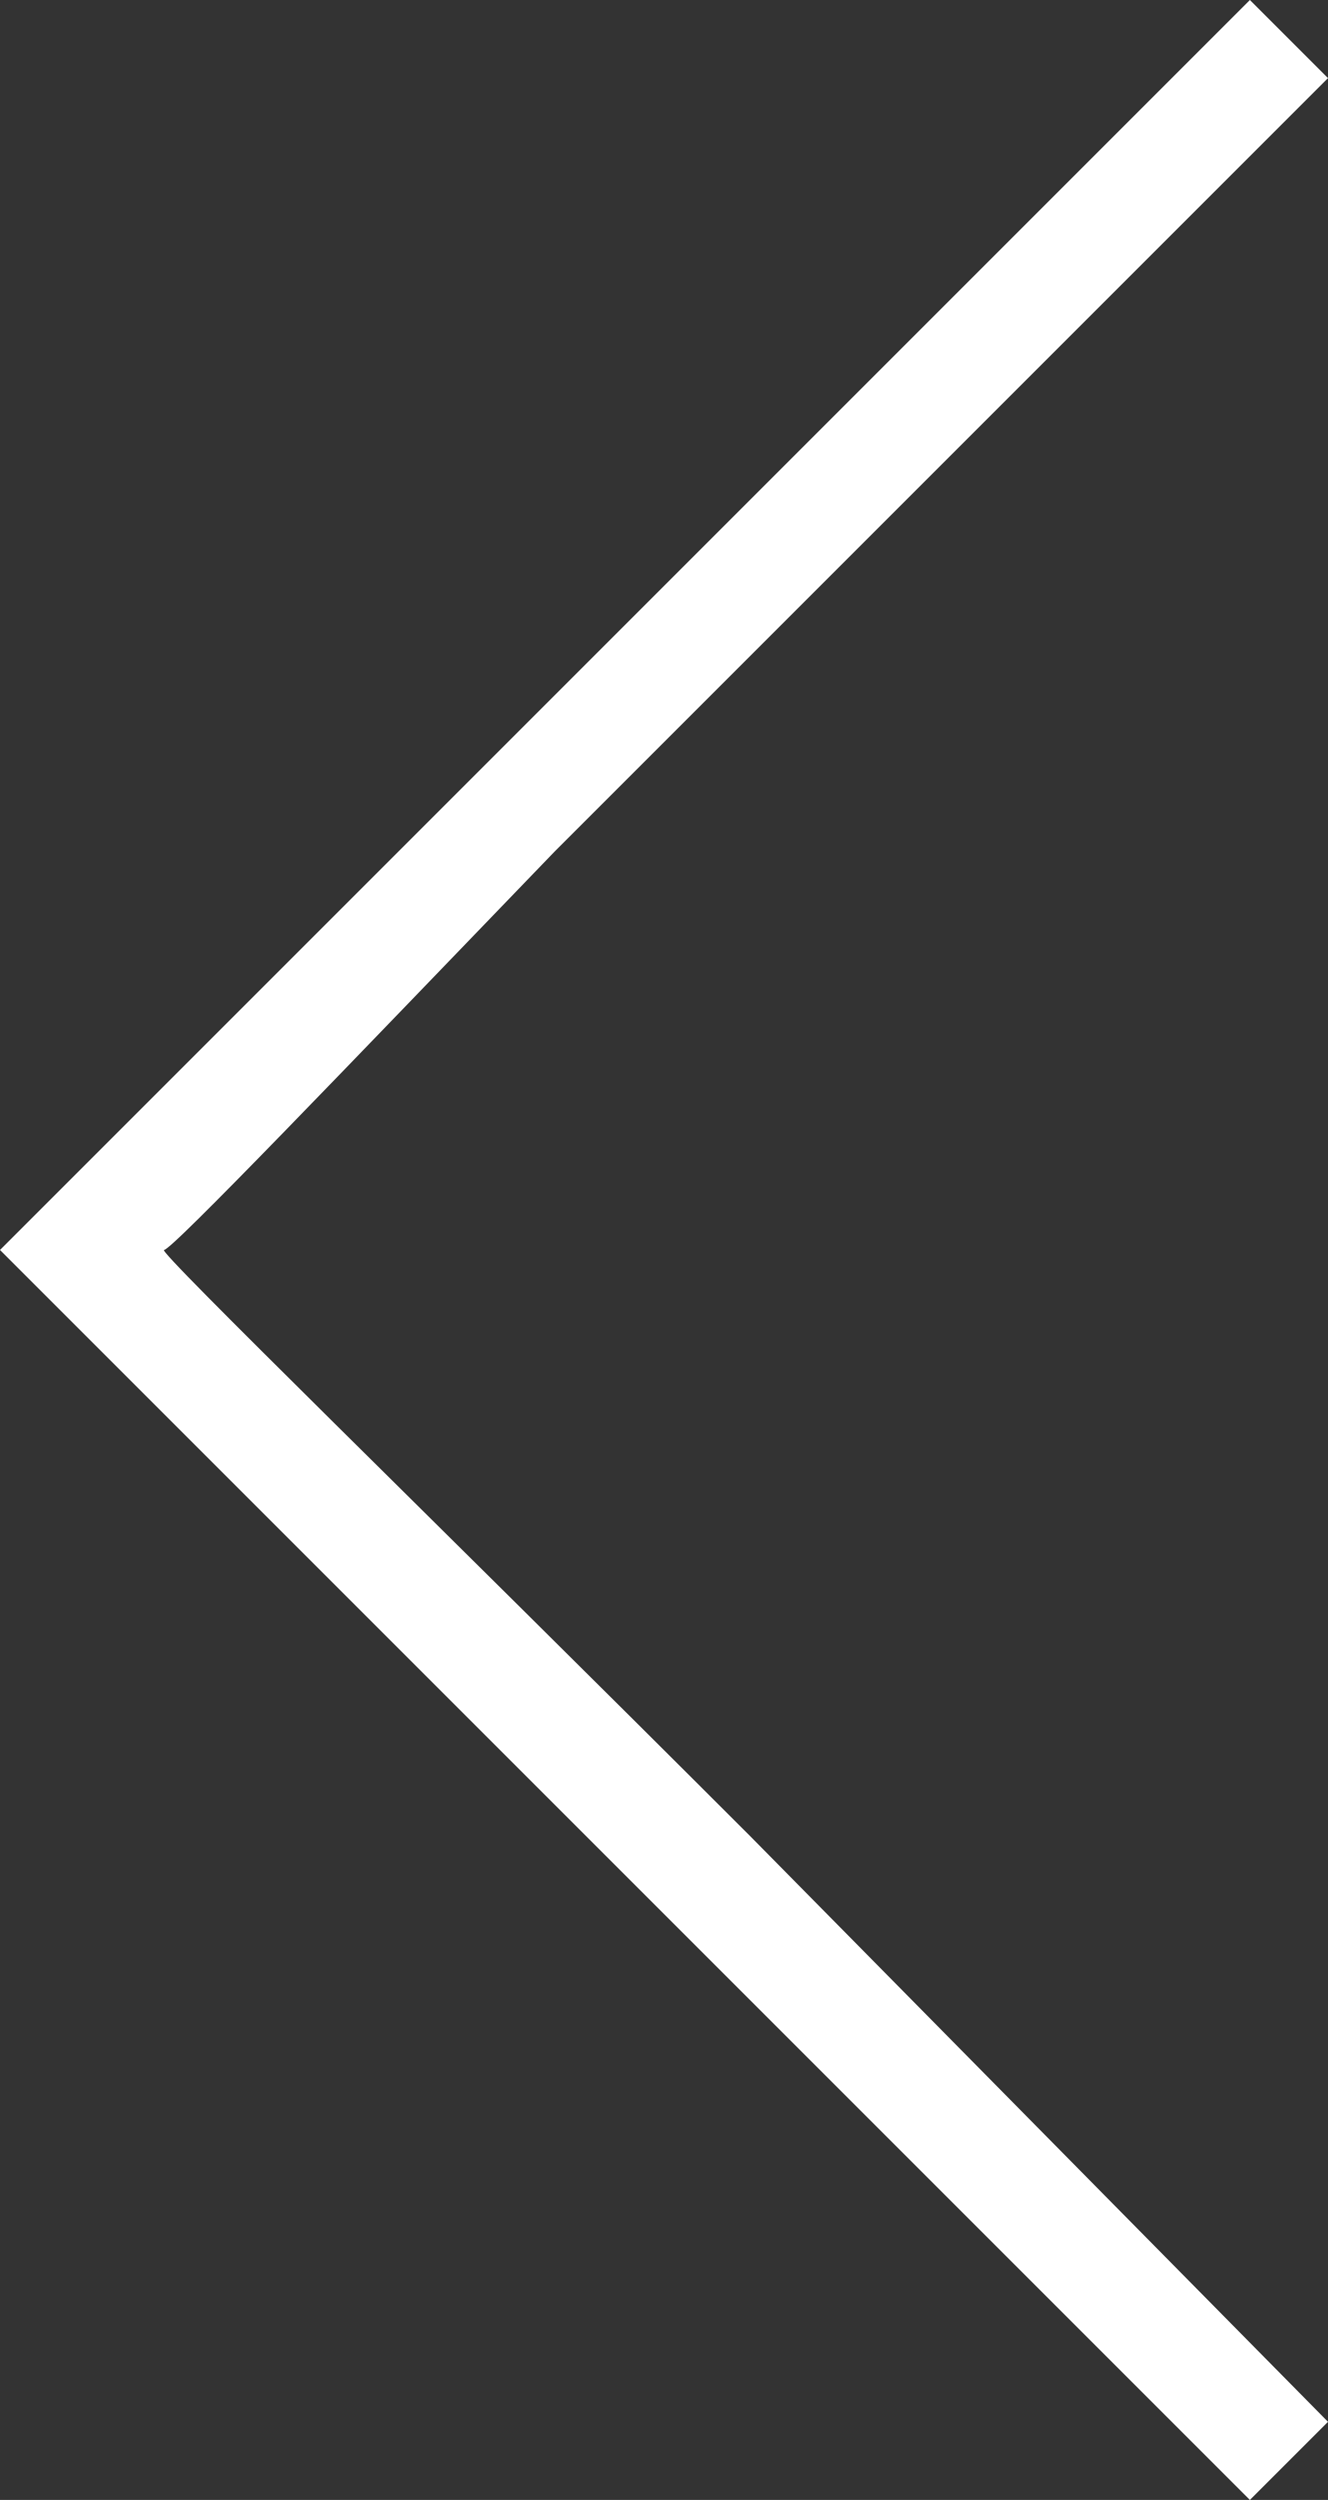
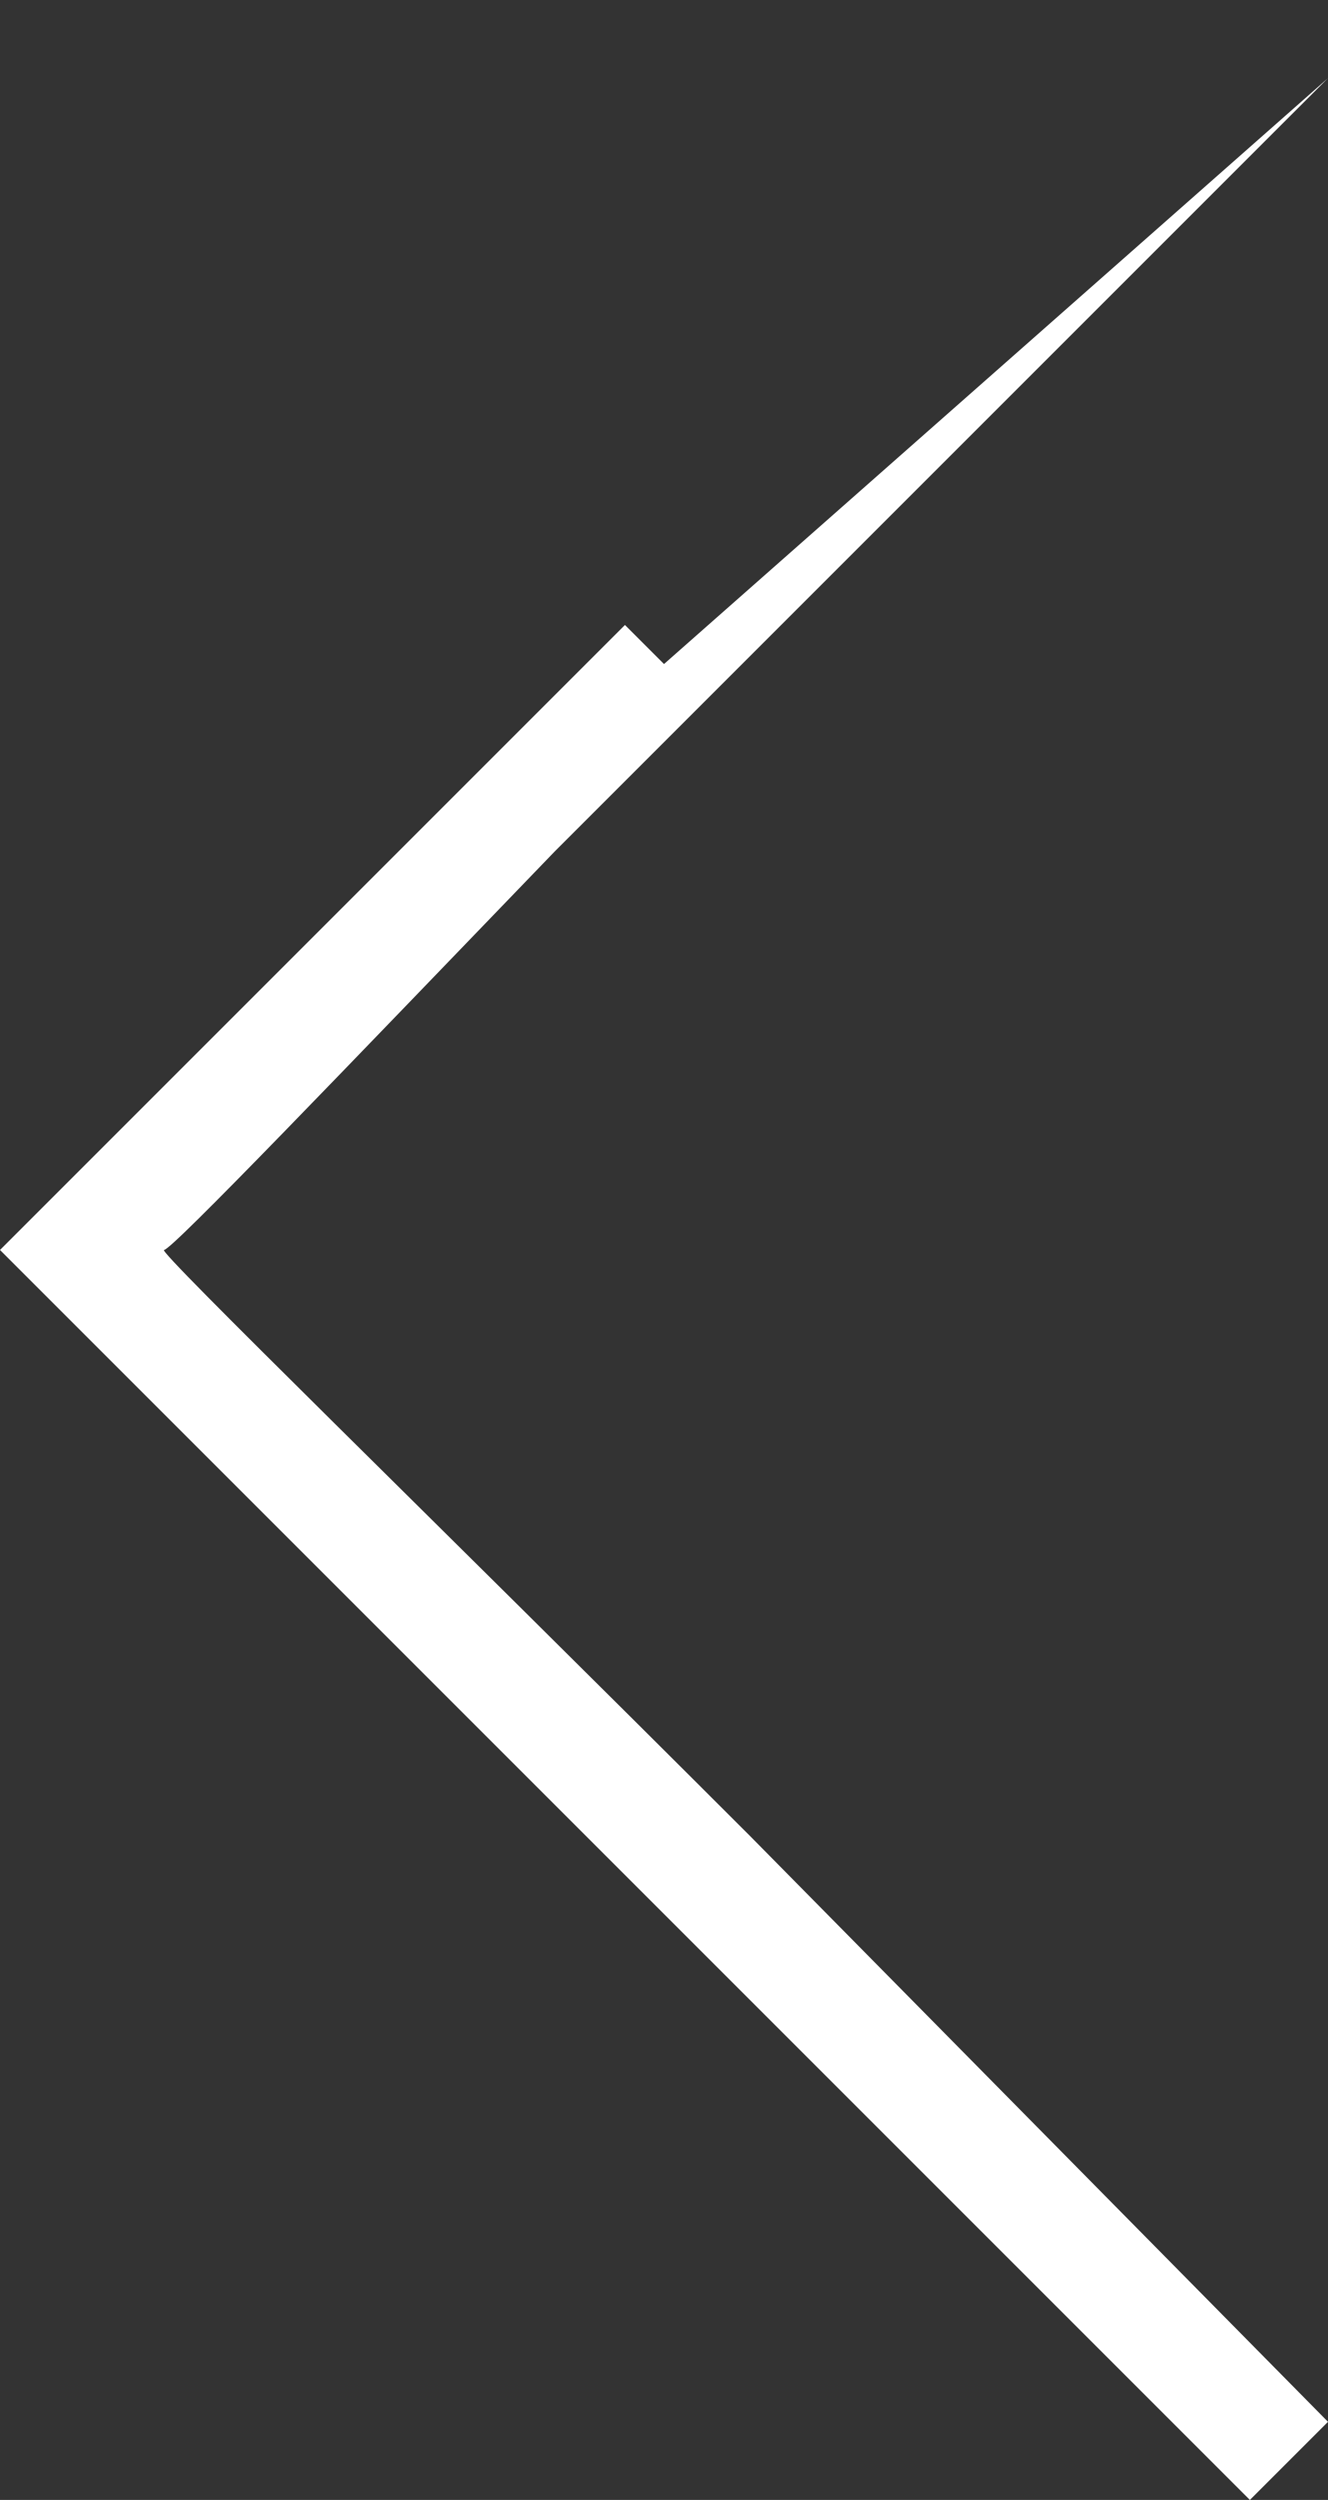
<svg xmlns="http://www.w3.org/2000/svg" version="1.1" id="Calque_1" x="0px" y="0px" viewBox="0 0 17 32" style="enable-background:new 0 0 17 32;" xml:space="preserve">
  <rect x="0" y="0" width="17" height="32" fill="#333333" stroke="none" />
  <style type="text/css">
	.st0{fill:#FFFFFF;}
</style>
-   <path class="st0" d="M8,8l8-8l0.5,0.5L17,1l-2.5,2.5l-7.4,7.4c-2.7,2.8-4.9,5.1-5,5.1s3.4,3.4,7.5,7.5L17,31l-0.5,0.5L16,32l-8-8  l-8-8L8,8z" />
+   <path class="st0" d="M8,8l0.5,0.5L17,1l-2.5,2.5l-7.4,7.4c-2.7,2.8-4.9,5.1-5,5.1s3.4,3.4,7.5,7.5L17,31l-0.5,0.5L16,32l-8-8  l-8-8L8,8z" />
</svg>